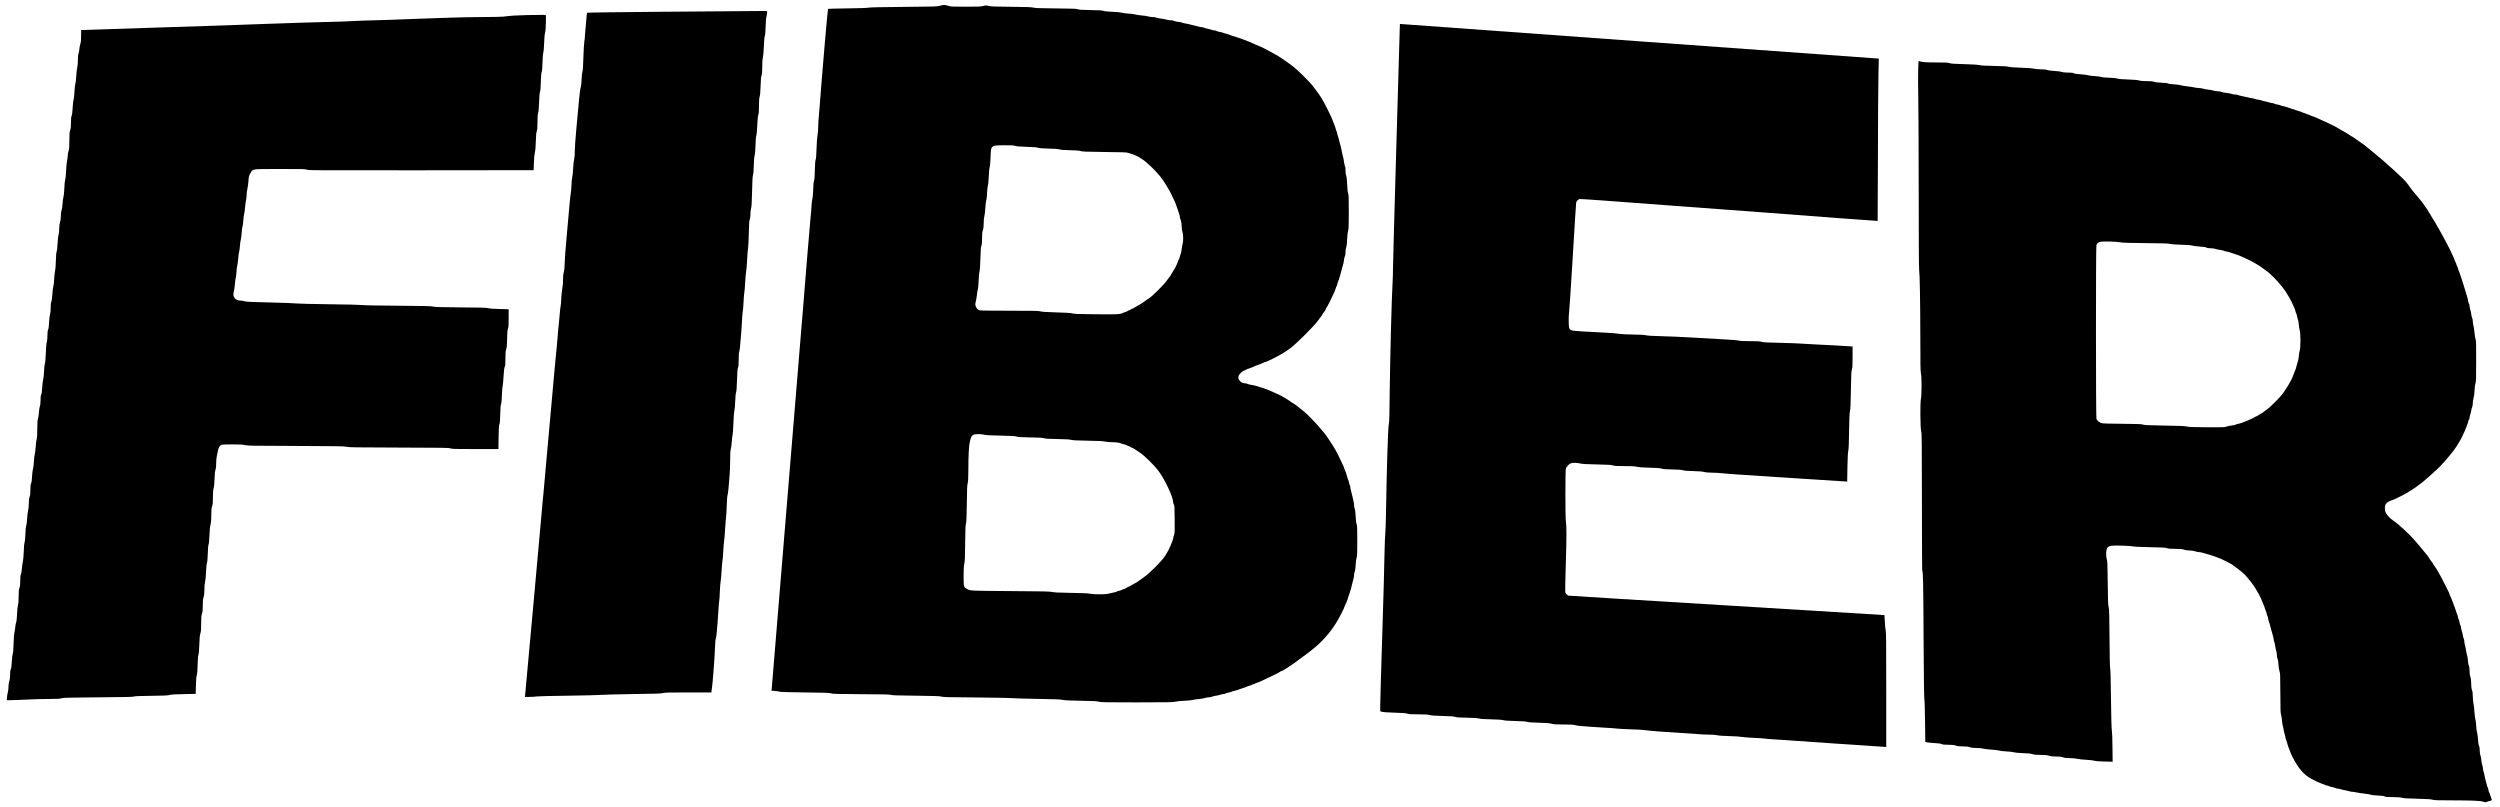
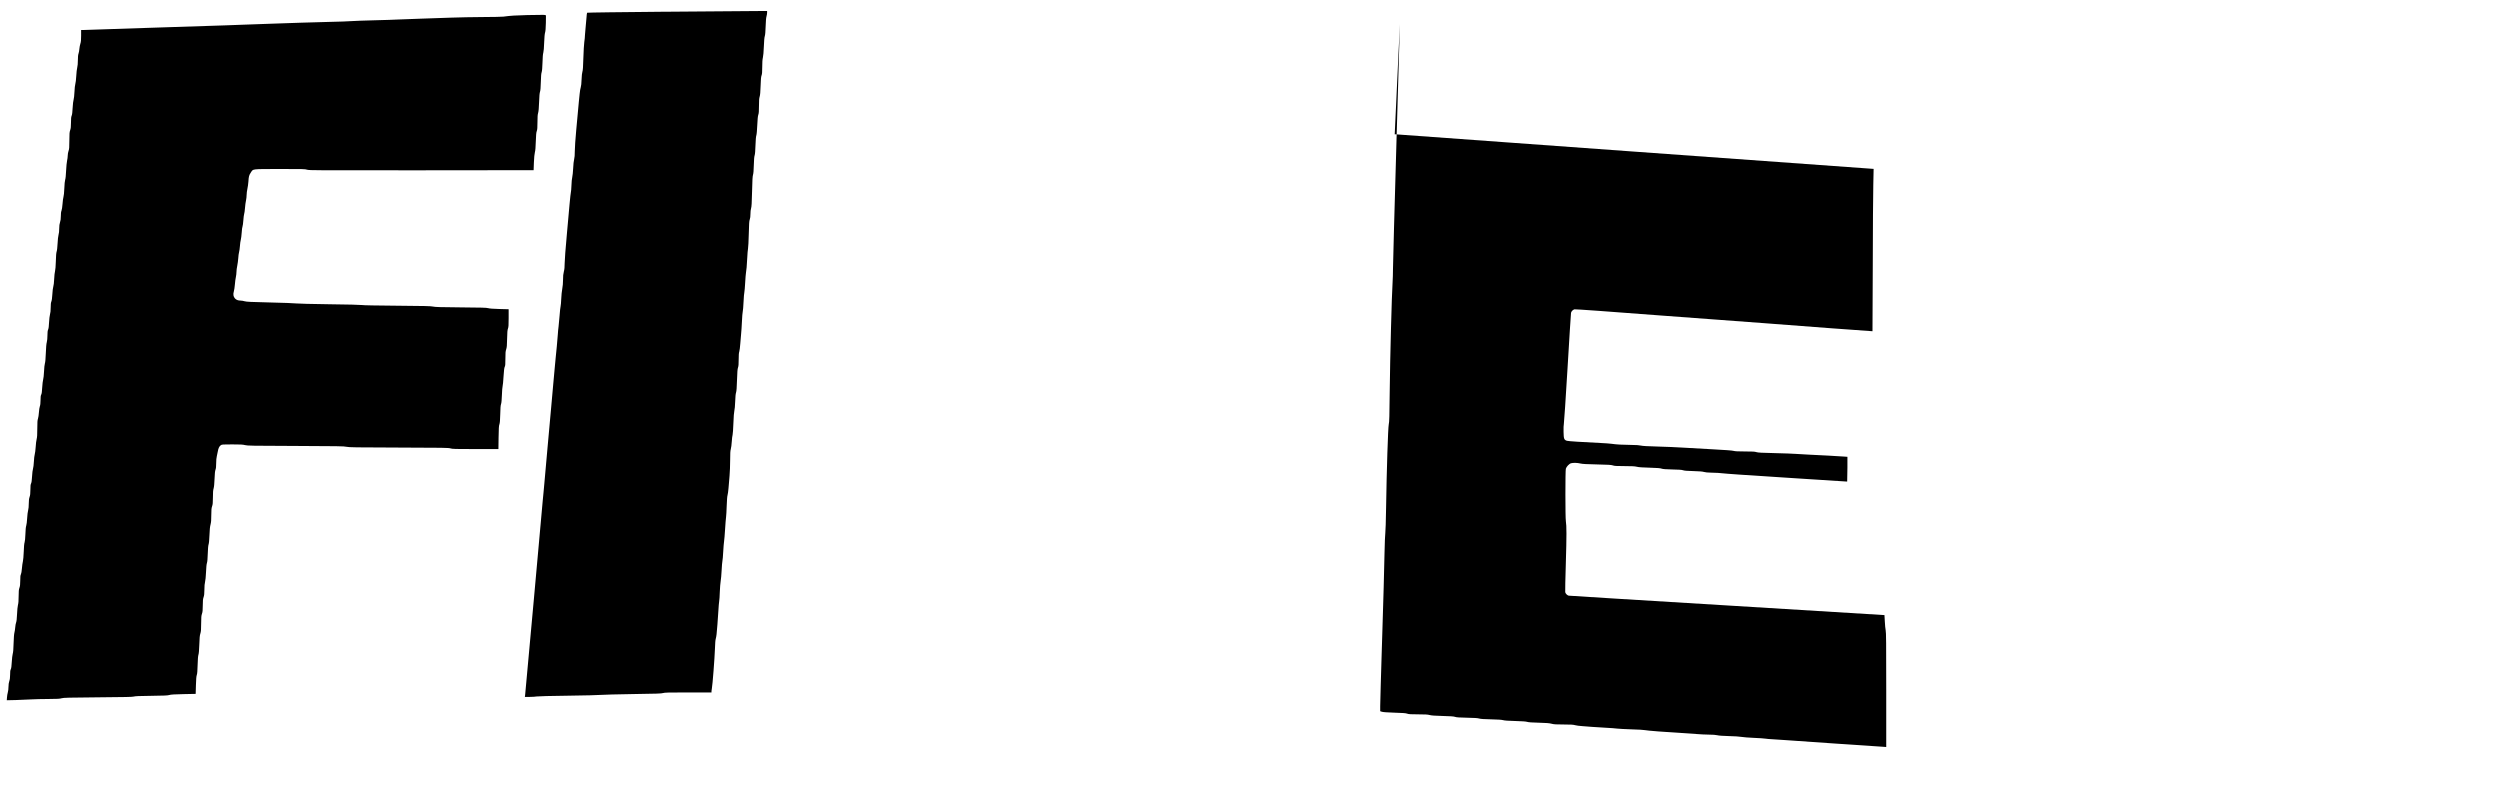
<svg xmlns="http://www.w3.org/2000/svg" version="1.0" width="6163pt" height="1990pt" viewBox="0 0 6163 1990" preserveAspectRatio="xMidYMid meet">
  <g transform="translate(0,1990) scale(0.1,-0.1)" fill="#000000" stroke="none">
-     <path d="M23165 19757 c-66 -19 -113 -20 -890 -27 -564 -5 -836 -11 -870 -19 -32 -8 -217 -14 -516 -18 -257 -3 -472 -8 -477 -12 -9 -5 -165 -1829 -202 -2356 -6 -71 -16 -200 -24 -285 -9 -85 -15 -209 -16 -275 0 -69 -7 -150 -16 -190 -10 -44 -18 -162 -24 -320 -5 -177 -12 -263 -23 -295 -11 -32 -16 -106 -20 -260 -3 -154 -9 -228 -20 -260 -10 -30 -17 -107 -21 -228 -4 -119 -12 -198 -21 -225 -8 -23 -17 -99 -20 -172 -3 -71 -10 -159 -16 -195 -9 -59 -177 -2093 -199 -2402 -5 -73 -14 -180 -20 -237 -6 -57 -14 -161 -19 -230 -9 -134 -716 -8728 -726 -8822 l-6 -56 83 -6 c46 -4 99 -12 118 -19 24 -8 215 -13 625 -18 502 -6 597 -9 640 -23 43 -14 142 -16 745 -20 552 -3 702 -6 730 -17 27 -11 165 -15 615 -20 482 -6 588 -10 630 -22 43 -14 170 -17 865 -22 448 -4 851 -11 895 -17 44 -5 325 -14 625 -18 434 -7 557 -12 605 -24 46 -11 151 -17 445 -22 317 -5 396 -9 445 -23 54 -15 143 -17 945 -17 781 1 892 3 945 17 36 10 126 19 225 23 99 4 182 12 208 21 24 8 85 17 135 20 51 4 118 15 149 25 32 11 80 19 108 19 28 0 65 7 81 16 17 8 61 19 97 24 37 4 85 15 107 24 22 8 55 15 73 16 18 0 43 7 56 15 12 8 45 18 72 22 27 3 58 12 69 19 11 7 38 15 60 19 22 4 54 13 70 20 17 8 77 28 135 46 58 18 114 38 125 45 11 7 36 15 55 19 19 4 44 14 55 21 11 8 26 14 35 14 8 0 32 9 53 20 20 11 42 20 48 20 7 0 33 10 58 21 25 12 71 33 101 47 85 38 223 104 240 114 8 4 26 13 40 19 14 6 32 15 40 20 8 5 26 15 40 21 14 7 36 20 49 30 13 10 30 18 37 18 7 0 29 10 48 22 20 13 65 41 101 63 37 22 88 56 113 75 26 20 61 44 77 54 17 11 53 38 80 61 28 22 70 54 95 70 43 29 168 122 220 165 14 11 68 56 121 100 112 91 312 312 394 434 76 112 115 171 130 201 8 17 33 62 55 100 45 79 110 213 110 227 0 5 8 26 19 46 39 77 64 143 95 254 8 25 17 51 20 57 8 12 39 125 65 236 11 44 24 98 30 120 6 22 11 58 11 80 1 22 8 58 17 80 10 25 19 89 23 170 4 79 13 148 23 175 14 39 17 96 17 415 0 320 -3 376 -17 415 -11 30 -19 95 -23 190 -5 96 -12 159 -23 185 -9 22 -16 63 -17 90 0 28 -5 68 -11 90 -6 22 -18 74 -26 115 -8 41 -23 103 -34 138 -10 34 -19 76 -19 93 0 16 -7 43 -15 58 -8 16 -17 48 -21 72 -4 24 -11 50 -17 57 -5 7 -16 36 -23 65 -18 74 -43 148 -60 179 -8 14 -14 31 -14 38 0 10 -17 51 -71 165 -32 69 -71 149 -84 175 -8 14 -17 32 -20 40 -3 8 -17 33 -30 55 -14 22 -30 51 -37 65 -16 32 -128 204 -191 294 -124 176 -460 539 -580 626 -27 19 -76 59 -110 89 -34 29 -78 62 -97 72 -19 11 -57 35 -85 54 -27 19 -68 47 -90 62 -22 16 -56 36 -75 46 -19 9 -53 28 -75 42 -22 13 -47 27 -55 30 -8 4 -34 15 -57 26 -24 10 -63 28 -88 39 -25 11 -64 29 -87 39 -80 36 -141 56 -350 120 -35 10 -86 21 -115 24 -29 3 -65 13 -82 21 -16 9 -43 16 -58 16 -51 0 -98 19 -131 53 -65 67 -59 132 20 208 31 29 67 53 89 59 21 6 41 15 44 20 3 5 25 14 48 20 23 6 60 19 82 29 92 43 136 61 147 61 6 0 29 8 52 19 110 50 137 61 148 61 33 0 376 176 468 240 47 33 108 75 135 93 116 79 564 522 670 663 24 33 62 82 84 111 23 28 41 56 41 61 0 5 18 32 40 60 22 27 40 56 40 64 0 7 8 25 17 38 22 31 35 56 97 178 43 86 64 131 112 237 7 17 18 49 24 72 6 23 14 45 19 47 5 3 12 22 16 42 3 20 12 50 20 68 26 61 75 224 101 341 9 38 20 78 25 88 6 9 14 54 19 99 5 44 16 91 25 104 10 16 15 49 15 101 1 47 7 94 17 118 11 27 18 91 23 200 5 106 13 175 23 205 14 39 17 103 17 465 0 363 -2 426 -17 465 -11 31 -18 99 -23 215 -5 119 -12 182 -23 210 -10 26 -16 71 -17 128 0 59 -5 98 -16 118 -8 16 -19 68 -25 116 -5 47 -14 93 -19 103 -5 10 -16 56 -24 102 -16 88 -41 193 -58 243 -6 17 -15 53 -20 80 -6 28 -16 65 -24 83 -8 18 -17 51 -20 75 -4 23 -13 51 -20 62 -6 11 -15 36 -19 55 -3 19 -12 49 -20 65 -7 17 -25 64 -40 105 -15 41 -36 93 -46 115 -35 77 -152 310 -175 350 -13 22 -29 51 -36 65 -31 62 -148 229 -262 373 -67 85 -368 381 -449 442 -37 28 -94 70 -126 95 -92 70 -262 183 -311 208 -14 7 -50 26 -80 43 -30 17 -80 44 -110 60 -30 16 -62 34 -70 38 -34 20 -211 101 -221 101 -5 0 -27 8 -47 19 -65 33 -126 59 -187 81 -33 12 -73 28 -90 35 -30 13 -86 32 -175 60 -112 35 -177 58 -205 70 -16 7 -48 16 -70 20 -22 4 -49 12 -60 19 -11 7 -44 16 -74 19 -29 4 -64 13 -77 22 -13 8 -38 15 -56 15 -18 1 -51 8 -73 16 -22 9 -64 20 -94 25 -29 5 -66 16 -82 24 -15 8 -44 15 -64 15 -20 0 -61 8 -93 19 -31 10 -76 21 -99 25 -24 3 -62 13 -86 21 -24 8 -77 19 -117 25 -41 6 -83 17 -95 24 -11 7 -52 15 -92 18 -42 3 -83 12 -97 22 -17 10 -47 16 -88 16 -35 1 -81 8 -103 17 -22 8 -76 19 -120 23 -44 4 -97 15 -119 24 -21 9 -66 16 -100 16 -33 0 -86 7 -116 16 -30 9 -102 20 -160 24 -58 5 -125 15 -150 23 -25 8 -101 18 -170 22 -69 4 -143 14 -165 22 -26 9 -106 17 -225 22 -125 5 -200 13 -230 24 -35 12 -102 16 -315 19 -215 4 -279 8 -315 20 -38 14 -118 17 -540 21 -401 4 -506 7 -555 20 -49 12 -154 16 -550 20 -408 4 -501 7 -553 21 -59 15 -68 15 -135 -1 -62 -16 -123 -18 -437 -18 -351 1 -367 1 -427 23 -74 26 -114 26 -208 -1z m1865 -3454 c40 -12 116 -18 285 -23 171 -5 242 -11 275 -22 34 -12 98 -17 260 -21 160 -3 227 -8 260 -19 33 -12 103 -17 265 -21 167 -4 231 -9 265 -21 39 -14 122 -17 585 -23 434 -4 548 -8 580 -20 22 -8 58 -19 80 -24 22 -5 58 -17 80 -28 22 -10 51 -24 65 -30 14 -6 34 -16 45 -23 11 -7 40 -25 65 -41 122 -76 332 -276 466 -442 43 -54 134 -188 134 -197 0 -4 20 -36 43 -71 41 -61 105 -183 150 -287 11 -25 27 -61 37 -80 9 -19 20 -48 24 -65 4 -16 13 -43 21 -60 21 -46 75 -223 75 -248 1 -12 9 -47 20 -77 13 -36 20 -83 20 -135 0 -46 7 -99 16 -125 25 -71 30 -233 9 -305 -9 -33 -21 -96 -25 -140 -4 -45 -14 -94 -22 -110 -9 -17 -19 -48 -22 -70 -4 -22 -16 -55 -27 -73 -10 -18 -19 -38 -19 -45 0 -6 -11 -34 -24 -62 -13 -27 -29 -61 -35 -75 -12 -29 -21 -43 -73 -123 -21 -32 -38 -61 -38 -66 0 -5 -21 -36 -47 -69 -27 -34 -70 -91 -98 -128 -59 -78 -346 -359 -390 -381 -16 -9 -47 -29 -68 -46 -53 -42 -164 -115 -201 -133 -42 -21 -86 -46 -116 -67 -13 -9 -31 -17 -38 -17 -8 0 -25 -9 -39 -20 -14 -11 -34 -20 -43 -20 -10 0 -23 -7 -30 -15 -7 -8 -31 -20 -54 -25 -22 -6 -52 -17 -66 -25 -62 -34 -153 -38 -680 -32 -425 4 -524 8 -565 21 -38 11 -134 18 -390 25 -253 7 -354 14 -395 25 -47 14 -153 16 -760 16 -450 0 -718 4 -742 10 -45 13 -84 57 -99 113 -10 35 -9 52 5 102 10 33 22 103 27 155 5 52 15 115 23 140 8 27 17 116 21 220 4 103 13 200 22 235 11 42 18 138 22 320 6 204 11 270 24 305 13 34 17 81 17 190 1 117 4 156 20 200 15 42 19 83 20 170 0 76 6 134 16 170 10 31 20 118 24 200 4 83 14 164 23 190 9 27 17 101 20 185 3 82 12 159 20 185 10 28 18 112 22 225 5 113 13 196 22 225 10 30 17 113 22 245 7 201 11 224 49 258 34 31 70 35 292 36 173 1 226 -2 270 -16z m-770 -7119 c50 -13 146 -18 410 -23 279 -6 354 -10 390 -23 36 -13 101 -17 335 -21 226 -3 301 -7 340 -20 38 -12 116 -16 335 -20 212 -4 298 -9 335 -20 38 -11 134 -16 415 -21 275 -5 379 -10 420 -21 30 -8 98 -15 150 -15 113 0 227 -15 255 -34 11 -7 40 -16 65 -20 25 -3 59 -15 75 -26 17 -11 37 -20 46 -20 9 0 28 -9 42 -20 14 -11 31 -20 38 -20 7 0 29 -11 48 -24 20 -13 77 -50 126 -82 131 -85 396 -348 488 -484 9 -14 30 -45 48 -69 17 -24 35 -54 40 -65 6 -12 21 -39 34 -61 55 -92 161 -318 181 -385 7 -25 20 -63 28 -85 8 -22 15 -57 16 -78 0 -21 8 -50 18 -64 15 -24 17 -63 20 -363 3 -292 1 -343 -13 -381 -9 -24 -21 -66 -25 -94 -9 -46 -21 -81 -70 -190 -28 -64 -39 -87 -68 -137 -15 -25 -35 -61 -46 -80 -67 -120 -401 -458 -546 -553 -25 -16 -65 -46 -90 -66 -25 -20 -57 -42 -72 -50 -15 -8 -72 -40 -127 -71 -55 -32 -105 -58 -111 -58 -7 0 -23 -9 -37 -20 -14 -11 -33 -20 -42 -20 -9 0 -32 -9 -52 -19 -20 -11 -54 -23 -75 -27 -22 -4 -48 -13 -59 -20 -11 -7 -51 -18 -90 -24 -38 -7 -89 -18 -113 -26 -59 -19 -359 -19 -450 0 -48 11 -179 16 -468 21 -313 5 -415 10 -465 22 -55 13 -202 17 -1029 22 -1014 7 -992 6 -1074 54 -80 46 -81 48 -81 315 1 187 4 252 17 307 14 58 18 143 21 505 4 350 8 445 20 485 12 40 16 138 21 490 4 351 8 451 20 495 12 42 16 113 17 295 1 425 14 656 43 764 26 100 50 136 100 150 50 15 176 12 246 -5z" />
    <path d="M16393 19611 c-1052 -9 -1916 -20 -1920 -25 -4 -4 -11 -60 -15 -124 -4 -64 -14 -173 -22 -242 -8 -69 -15 -154 -16 -190 0 -36 -7 -110 -16 -165 -8 -57 -18 -226 -23 -395 -6 -222 -12 -306 -24 -340 -9 -29 -17 -98 -20 -190 -3 -93 -10 -161 -20 -190 -9 -25 -21 -97 -27 -160 -6 -63 -15 -151 -20 -195 -5 -44 -13 -136 -19 -205 -6 -69 -26 -294 -46 -500 -20 -213 -35 -435 -35 -515 0 -96 -5 -159 -16 -200 -10 -34 -20 -129 -24 -220 -4 -88 -15 -191 -24 -230 -8 -38 -16 -108 -16 -155 -1 -47 -5 -114 -9 -150 -5 -36 -14 -103 -20 -150 -6 -47 -15 -137 -20 -200 -5 -63 -34 -389 -65 -725 -33 -356 -56 -662 -56 -736 0 -93 -5 -146 -20 -204 -15 -58 -20 -111 -20 -202 0 -82 -7 -157 -19 -221 -11 -54 -22 -164 -25 -247 -3 -82 -11 -166 -16 -185 -6 -19 -17 -123 -25 -230 -8 -107 -20 -228 -25 -269 -6 -40 -15 -130 -19 -200 -11 -148 -37 -438 -52 -566 -5 -49 -16 -164 -24 -255 -8 -91 -26 -289 -40 -440 -14 -151 -34 -378 -45 -505 -10 -126 -51 -574 -90 -995 -39 -421 -75 -826 -80 -900 -5 -74 -14 -173 -20 -220 -5 -47 -14 -134 -19 -195 -12 -165 -430 -4763 -436 -4813 l-6 -42 123 0 c68 1 143 5 168 11 26 6 357 14 775 19 402 5 768 14 815 20 47 5 399 14 783 20 579 8 706 12 743 25 38 13 131 15 619 15 l575 0 0 33 c0 17 5 50 10 72 15 64 68 751 75 973 4 132 11 218 20 245 7 23 16 74 20 112 3 39 12 147 21 240 8 94 19 249 24 345 5 96 14 198 19 225 6 28 13 133 16 235 4 102 13 220 21 263 8 42 19 164 24 270 5 105 14 208 19 227 5 19 15 123 20 230 6 107 15 222 21 255 6 33 17 168 25 300 8 132 19 266 24 297 5 31 12 157 16 280 5 138 12 238 21 263 7 22 18 101 24 175 5 74 17 209 25 300 8 91 15 264 15 385 0 173 4 232 16 275 9 30 20 114 24 185 5 72 13 146 20 165 6 20 15 145 20 288 6 166 14 270 23 305 9 31 17 124 21 229 4 120 11 192 22 224 11 34 17 114 23 307 6 200 12 273 25 307 12 34 16 82 16 197 0 109 4 165 15 196 8 25 19 114 25 198 6 85 15 192 20 239 6 47 14 182 20 300 5 118 14 231 20 250 6 19 15 127 20 240 5 113 14 220 20 239 5 19 14 125 20 235 6 111 15 221 20 246 12 60 20 161 31 365 4 94 13 195 19 225 6 30 15 195 19 365 6 252 10 318 24 355 11 30 17 76 17 136 0 54 6 110 16 140 12 38 17 129 24 414 6 276 12 376 23 410 10 31 17 108 20 240 3 134 10 209 20 240 10 31 17 110 21 248 4 133 12 218 21 245 9 26 17 120 23 252 7 150 14 223 25 255 13 35 17 84 17 220 0 133 4 188 17 230 12 39 18 114 23 265 5 159 10 221 23 255 13 35 17 81 17 210 0 115 5 185 16 230 10 40 19 144 24 275 5 141 13 225 23 255 10 31 17 108 21 241 4 128 11 214 21 245 8 27 15 68 15 92 l0 42 -302 -2 c-167 0 -1163 -8 -2215 -17z" />
    <path d="M13015 19529 c-312 -8 -425 -15 -605 -39 -36 -5 -261 -9 -500 -10 -239 -1 -597 -8 -795 -15 -198 -8 -529 -20 -735 -25 -206 -6 -451 -15 -545 -20 -93 -6 -367 -14 -608 -20 -241 -6 -491 -15 -555 -20 -64 -6 -319 -15 -567 -20 -247 -5 -551 -14 -675 -19 -124 -6 -454 -17 -735 -25 -280 -8 -600 -20 -710 -25 -110 -6 -306 -13 -435 -16 -129 -3 -964 -30 -1854 -60 -891 -30 -1637 -55 -1658 -55 l-38 0 0 -140 c0 -111 -4 -153 -19 -198 -10 -31 -21 -88 -24 -127 -2 -38 -12 -90 -21 -115 -11 -32 -16 -81 -16 -165 0 -77 -6 -141 -16 -180 -9 -33 -20 -127 -24 -210 -5 -85 -14 -170 -23 -195 -9 -27 -17 -106 -21 -193 -4 -87 -13 -166 -21 -192 -9 -24 -19 -111 -24 -201 -5 -109 -13 -171 -25 -198 -12 -29 -16 -71 -16 -170 -1 -103 -5 -143 -20 -186 -17 -47 -19 -84 -20 -255 -1 -171 -3 -208 -20 -255 -11 -30 -20 -82 -20 -115 0 -33 -7 -89 -16 -125 -9 -36 -19 -145 -24 -245 -5 -113 -13 -197 -23 -225 -9 -29 -17 -106 -21 -213 -4 -103 -12 -184 -21 -210 -8 -23 -18 -101 -23 -172 -6 -78 -16 -145 -26 -169 -11 -26 -16 -69 -16 -135 -1 -69 -6 -112 -20 -151 -14 -40 -19 -83 -20 -155 0 -62 -6 -121 -17 -155 -9 -33 -19 -117 -23 -210 -5 -94 -13 -173 -23 -200 -10 -31 -17 -104 -20 -240 -4 -126 -11 -213 -20 -245 -8 -27 -18 -114 -21 -193 -4 -86 -12 -160 -22 -188 -9 -25 -19 -107 -23 -187 -5 -94 -14 -155 -25 -181 -11 -28 -16 -69 -16 -150 0 -73 -6 -130 -17 -166 -9 -32 -19 -114 -23 -195 -4 -97 -11 -152 -23 -179 -12 -28 -17 -67 -17 -145 0 -65 -6 -129 -16 -166 -11 -39 -19 -132 -24 -270 -5 -140 -13 -225 -23 -255 -9 -27 -17 -106 -21 -197 -4 -89 -13 -171 -22 -200 -8 -26 -18 -113 -23 -193 -5 -103 -12 -154 -24 -177 -13 -24 -17 -59 -17 -140 -1 -74 -6 -120 -17 -148 -9 -22 -19 -89 -23 -150 -4 -60 -14 -130 -23 -155 -13 -36 -17 -86 -17 -245 0 -150 -4 -215 -16 -260 -9 -33 -20 -121 -24 -195 -5 -74 -15 -155 -23 -180 -8 -25 -18 -105 -21 -178 -4 -76 -13 -153 -22 -178 -9 -26 -19 -108 -23 -187 -5 -100 -13 -151 -24 -174 -13 -25 -17 -60 -17 -155 -1 -95 -5 -135 -20 -178 -14 -41 -19 -83 -20 -165 0 -71 -6 -129 -16 -165 -9 -30 -20 -118 -24 -195 -4 -78 -14 -160 -23 -185 -10 -29 -17 -102 -20 -205 -3 -101 -11 -176 -20 -205 -10 -29 -17 -110 -21 -230 -4 -107 -13 -208 -21 -240 -8 -30 -19 -107 -24 -171 -5 -70 -15 -128 -25 -147 -12 -23 -16 -61 -16 -154 -1 -95 -5 -135 -20 -178 -16 -45 -19 -83 -20 -210 0 -110 -5 -172 -17 -215 -9 -36 -18 -125 -22 -225 -5 -115 -12 -177 -23 -205 -9 -22 -19 -76 -22 -121 -4 -45 -12 -103 -20 -130 -9 -31 -16 -128 -20 -259 -4 -148 -10 -226 -22 -264 -8 -30 -19 -118 -23 -200 -6 -105 -12 -155 -24 -178 -13 -24 -17 -59 -17 -135 -1 -76 -6 -118 -20 -158 -13 -37 -19 -83 -20 -140 0 -48 -7 -109 -17 -140 -9 -30 -18 -86 -20 -123 l-5 -69 224 5 c122 3 293 10 378 16 85 5 277 10 425 10 219 1 280 4 325 18 48 14 158 17 900 23 670 5 852 9 880 19 26 10 133 15 430 18 321 4 404 7 445 20 38 12 120 17 350 22 l300 6 6 210 c4 150 10 223 21 255 12 32 17 102 21 250 4 142 10 219 20 250 10 31 17 112 22 254 5 164 10 222 26 270 15 51 19 92 19 246 1 157 4 193 20 240 16 45 19 84 20 205 1 121 4 160 20 205 15 43 19 83 20 185 0 87 6 150 16 190 10 37 19 128 24 240 5 118 12 195 22 225 11 31 17 102 21 230 4 123 10 200 20 230 10 29 17 111 22 230 5 132 12 206 26 259 15 58 19 110 19 235 1 133 4 171 20 216 16 46 19 83 20 220 0 123 4 179 17 220 11 37 18 114 23 235 5 129 11 193 23 225 12 32 17 78 17 160 0 70 6 138 16 175 8 33 20 87 25 120 12 73 35 122 72 149 27 20 42 21 280 21 207 0 264 -3 317 -17 59 -16 169 -18 1250 -21 1048 -4 1193 -6 1255 -21 62 -14 209 -16 1290 -19 1105 -3 1225 -5 1270 -20 44 -15 115 -17 617 -17 l566 0 4 283 c3 225 7 291 20 327 12 34 17 97 21 250 3 148 8 218 20 250 10 30 17 104 21 225 3 99 11 196 17 215 6 19 17 127 23 240 10 154 17 213 29 237 14 26 17 63 17 203 0 142 3 180 19 228 16 47 20 94 23 262 3 161 8 215 21 250 14 37 17 83 17 261 l0 216 -227 6 c-156 4 -244 11 -278 21 -41 12 -164 15 -675 19 -507 4 -636 8 -685 20 -50 12 -203 16 -880 21 -519 4 -840 10 -875 17 -33 6 -347 14 -800 19 -444 6 -773 14 -815 20 -38 6 -329 17 -645 24 -471 11 -585 16 -630 30 -30 9 -73 16 -95 16 -64 0 -111 18 -143 54 -40 46 -48 99 -27 173 10 32 21 110 26 173 5 63 15 144 24 180 8 36 15 93 15 128 0 34 8 102 19 150 10 48 21 132 25 187 3 56 12 123 20 150 8 28 17 95 21 150 3 55 13 123 21 152 8 29 18 110 23 181 4 70 13 138 20 150 6 12 15 79 20 149 5 70 14 141 20 157 6 15 16 83 21 150 5 66 16 150 25 186 8 36 15 97 15 135 0 39 9 106 19 150 10 44 21 125 25 180 7 123 17 160 59 221 63 94 1 86 709 88 572 1 628 0 678 -17 52 -17 193 -17 2820 -15 l2765 3 7 190 c5 123 14 211 24 250 12 42 19 125 23 270 5 160 11 221 24 255 13 36 17 81 17 220 0 133 4 188 17 230 11 39 18 117 23 265 5 148 12 223 23 255 11 32 16 101 20 240 3 136 9 209 20 240 10 31 17 106 21 240 3 126 10 212 20 243 9 30 17 122 21 250 5 134 13 217 23 247 10 31 16 105 19 238 5 182 4 192 -13 192 -11 0 -35 2 -54 4 -19 2 -188 -1 -375 -5z" />
-     <path d="M34510 19307 c0 -4 -38 -1320 -85 -2927 -47 -1607 -85 -3005 -85 -3108 0 -103 -5 -254 -10 -337 -20 -285 -62 -1883 -70 -2655 -7 -652 -10 -785 -24 -840 -18 -76 -52 -1130 -66 -2060 -5 -319 -13 -580 -19 -615 -6 -33 -15 -262 -20 -510 -8 -426 -29 -1175 -51 -1860 -6 -170 -15 -463 -20 -650 -5 -187 -15 -518 -22 -735 -7 -217 -13 -451 -13 -519 l0 -124 45 -14 c30 -9 132 -16 310 -22 207 -6 275 -11 310 -24 37 -14 86 -17 270 -17 176 0 238 -4 285 -17 44 -12 128 -18 320 -23 199 -5 271 -10 305 -22 35 -13 101 -17 295 -21 185 -3 263 -9 300 -20 36 -11 116 -16 295 -20 173 -4 260 -10 295 -20 35 -10 125 -17 297 -21 174 -5 261 -11 295 -21 34 -11 119 -17 288 -21 190 -5 255 -10 313 -25 61 -16 108 -19 300 -19 181 0 238 -4 282 -17 30 -9 109 -19 175 -23 66 -4 176 -13 245 -19 69 -6 220 -16 335 -21 116 -6 242 -15 280 -21 39 -5 201 -14 360 -19 162 -4 305 -13 325 -19 34 -11 548 -51 905 -71 94 -5 251 -16 350 -24 99 -9 245 -15 325 -16 92 0 167 -6 205 -15 39 -10 140 -17 290 -21 134 -3 262 -11 307 -20 43 -8 182 -19 310 -24 128 -5 253 -14 278 -19 25 -5 110 -12 190 -16 80 -3 217 -13 305 -20 88 -8 639 -46 1225 -85 586 -39 1109 -74 1163 -78 l97 -7 0 1407 c0 1169 -2 1417 -14 1470 -8 35 -17 133 -21 218 -3 85 -7 156 -9 157 -1 2 -1748 109 -3882 238 -2133 129 -3890 238 -3904 241 -37 10 -77 51 -84 87 -3 17 3 337 15 711 20 670 20 927 1 1036 -15 77 -15 1243 -1 1294 14 51 82 123 128 136 53 15 157 12 231 -6 49 -12 152 -18 410 -23 283 -6 353 -11 390 -24 37 -14 87 -17 285 -17 185 0 255 -4 305 -16 45 -12 140 -19 315 -23 189 -6 261 -11 295 -23 34 -12 98 -17 265 -21 163 -3 232 -8 265 -19 32 -12 103 -17 255 -21 150 -4 224 -10 260 -21 32 -10 92 -16 165 -17 117 -1 230 -8 425 -28 61 -6 184 -15 275 -20 91 -6 716 -46 1390 -91 674 -44 1236 -80 1251 -80 l26 0 6 348 c5 239 11 366 21 407 10 43 16 179 20 491 5 334 10 444 22 490 12 46 17 162 23 519 6 391 10 467 24 505 14 38 17 88 17 307 l0 261 -82 6 c-144 11 -625 37 -858 47 -124 5 -272 14 -330 19 -58 5 -289 14 -515 19 -331 7 -420 12 -460 25 -40 13 -96 16 -281 16 -172 0 -243 4 -279 14 -32 10 -207 23 -529 40 -264 14 -591 33 -726 41 -135 9 -409 21 -610 26 -261 7 -381 14 -421 24 -39 10 -113 15 -235 16 -197 1 -381 11 -489 28 -38 6 -162 15 -275 20 -475 23 -787 43 -824 54 -71 22 -81 46 -84 221 -2 92 1 169 7 192 6 21 47 640 91 1374 44 735 82 1350 86 1367 7 37 48 78 85 87 23 5 858 -55 2219 -159 179 -13 780 -58 1335 -99 556 -41 1071 -80 1145 -85 888 -70 2644 -200 2648 -197 2 3 5 728 7 1613 2 884 7 1784 13 1998 5 215 9 390 8 391 -1 1 -2638 191 -5861 423 -3223 232 -5879 424 -5902 428 -24 3 -43 3 -43 0z" />
-     <path d="M47287 18178 c-4 -123 -3 -423 2 -668 5 -245 10 -1289 11 -2320 0 -1179 4 -1899 11 -1940 16 -107 28 -804 29 -1675 1 -680 3 -830 15 -880 21 -87 21 -518 0 -620 -22 -105 -17 -732 7 -816 14 -50 16 -241 17 -1734 1 -923 4 -1682 7 -1686 22 -36 27 -278 34 -1639 6 -1013 12 -1494 19 -1535 7 -36 14 -260 17 -556 l6 -497 37 -11 c20 -6 104 -15 186 -19 107 -6 159 -14 182 -25 25 -13 61 -17 160 -17 100 -1 140 -5 183 -20 42 -15 83 -20 175 -20 92 0 133 -5 175 -20 41 -14 83 -19 165 -20 67 0 133 -6 170 -16 33 -9 123 -20 200 -24 77 -4 160 -14 185 -23 26 -8 103 -17 182 -21 78 -3 155 -12 180 -21 28 -9 108 -17 223 -21 135 -5 194 -11 237 -25 45 -15 88 -19 205 -19 120 -1 158 -4 203 -20 42 -15 83 -20 175 -20 92 0 133 -5 175 -20 42 -15 83 -19 170 -20 72 0 137 -6 175 -16 33 -9 131 -20 220 -24 96 -5 178 -14 205 -23 32 -11 104 -16 248 -20 l203 -5 -4 352 c-2 220 -8 378 -16 424 -8 51 -15 295 -21 775 -5 456 -12 720 -20 752 -7 33 -13 282 -16 745 -4 600 -7 705 -22 765 -14 59 -17 156 -22 595 -5 465 -8 532 -24 585 -13 45 -17 83 -14 151 5 130 33 166 138 181 74 11 475 -2 523 -16 23 -8 178 -15 415 -20 313 -6 385 -10 422 -24 35 -13 81 -17 205 -17 132 -1 170 -4 215 -20 36 -13 83 -20 135 -20 52 0 99 -7 135 -20 30 -11 73 -19 96 -20 22 0 63 -7 90 -16 27 -8 81 -24 119 -34 103 -27 243 -76 320 -110 22 -10 51 -23 65 -29 14 -6 32 -15 40 -20 8 -5 26 -14 40 -20 14 -6 32 -15 40 -20 8 -5 26 -14 40 -20 30 -14 68 -39 173 -118 143 -106 195 -152 256 -225 33 -40 73 -88 88 -106 49 -59 121 -165 153 -227 18 -32 40 -70 51 -83 10 -14 19 -33 19 -42 0 -10 7 -23 14 -30 8 -6 20 -28 26 -48 7 -20 20 -55 30 -77 45 -100 58 -132 65 -165 4 -19 14 -44 21 -55 7 -11 16 -40 20 -65 4 -25 13 -54 21 -66 7 -11 16 -43 19 -70 4 -27 11 -58 17 -69 10 -19 28 -82 62 -215 9 -36 25 -93 36 -128 10 -34 19 -75 19 -91 0 -16 7 -46 16 -67 9 -21 20 -70 24 -109 4 -38 15 -88 24 -110 8 -22 15 -68 16 -103 0 -39 6 -75 17 -95 11 -22 19 -70 23 -147 5 -73 14 -131 25 -160 17 -41 18 -89 20 -535 1 -424 4 -496 18 -537 9 -25 19 -88 23 -140 3 -51 13 -113 21 -138 8 -24 18 -72 23 -105 4 -33 15 -78 24 -100 8 -22 15 -53 16 -68 0 -16 5 -38 12 -50 6 -12 17 -44 24 -72 19 -73 44 -146 60 -177 8 -14 14 -31 14 -38 0 -6 12 -37 26 -68 130 -282 272 -473 428 -576 89 -59 292 -157 363 -176 23 -6 44 -14 47 -19 3 -5 25 -11 48 -15 24 -4 52 -13 63 -20 11 -7 42 -16 69 -19 27 -4 60 -14 72 -22 13 -8 40 -15 61 -15 21 -1 56 -8 78 -16 22 -9 67 -20 101 -24 33 -5 80 -16 105 -24 24 -9 62 -16 84 -16 22 0 69 -7 105 -16 36 -8 122 -21 191 -28 69 -7 136 -19 150 -27 15 -8 78 -15 169 -19 108 -5 153 -11 177 -23 26 -14 62 -17 200 -17 123 0 184 -5 228 -17 46 -12 135 -18 380 -23 245 -6 333 -12 375 -24 46 -13 124 -16 500 -16 493 -1 680 -10 754 -35 46 -16 52 -16 83 -1 18 9 52 19 74 22 22 4 43 13 46 20 2 7 -4 33 -15 57 -11 25 -23 60 -27 78 -4 19 -14 43 -21 54 -7 11 -16 40 -20 65 -4 25 -11 51 -17 58 -5 7 -18 45 -27 85 -10 39 -25 97 -34 127 -9 30 -16 66 -16 80 0 14 -9 50 -20 80 -11 30 -20 73 -20 95 0 22 -9 65 -20 95 -11 30 -20 80 -20 110 0 30 -9 80 -20 110 -13 36 -19 82 -20 133 0 52 -5 88 -16 110 -11 21 -20 74 -25 154 -4 67 -15 142 -23 167 -8 25 -18 100 -22 168 -3 68 -13 143 -21 168 -8 25 -19 108 -23 185 -5 77 -15 169 -24 205 -9 36 -16 111 -16 170 -1 77 -6 120 -20 160 -14 40 -20 83 -20 160 0 77 -6 120 -20 160 -14 39 -19 82 -20 148 0 66 -5 102 -16 125 -10 19 -20 72 -24 132 -4 56 -13 111 -19 123 -6 12 -18 63 -25 114 -8 51 -21 118 -30 148 -9 30 -16 72 -16 93 0 21 -7 51 -15 68 -9 16 -20 58 -24 92 -5 34 -16 80 -25 102 -8 22 -15 55 -16 73 0 18 -7 43 -15 56 -8 12 -18 45 -22 72 -3 27 -12 58 -19 69 -7 11 -16 40 -20 65 -4 25 -11 50 -16 56 -5 7 -17 40 -27 75 -10 35 -29 89 -41 119 -12 30 -30 78 -40 105 -44 120 -52 139 -65 159 -8 11 -15 27 -15 35 0 13 -32 88 -51 121 -5 8 -14 26 -20 40 -25 54 -113 227 -135 265 -13 22 -31 54 -40 70 -8 17 -26 48 -39 70 -14 22 -30 51 -37 65 -7 14 -30 47 -50 73 -21 27 -38 53 -38 59 0 5 -20 34 -45 65 -25 30 -45 59 -45 65 0 13 -120 166 -210 268 -36 41 -95 111 -132 155 -131 158 -421 428 -557 517 -87 58 -169 152 -188 217 -18 63 -13 150 12 187 20 31 88 74 145 91 42 12 95 35 130 55 8 4 26 13 40 19 14 6 32 15 40 20 8 5 26 14 40 20 14 6 32 15 40 20 8 5 29 16 45 25 17 8 60 34 96 57 36 23 88 56 114 72 26 17 71 48 99 71 28 22 59 45 69 51 34 18 380 325 470 416 142 144 362 411 422 512 11 19 37 62 58 97 53 88 54 90 66 118 6 14 15 32 19 40 27 47 102 225 102 242 0 7 6 22 14 33 7 11 17 39 20 62 4 22 14 49 21 60 8 10 15 32 15 48 1 17 8 48 16 70 9 22 20 68 25 102 4 34 15 76 24 92 9 18 15 56 15 96 0 37 8 90 19 123 12 38 20 100 24 187 4 84 12 148 23 180 15 45 17 104 17 545 1 447 -1 500 -16 544 -10 27 -22 99 -26 160 -5 61 -16 136 -25 166 -9 30 -16 79 -16 108 0 29 -7 67 -16 84 -9 16 -18 56 -21 87 -3 31 -14 82 -24 113 -11 32 -19 73 -19 93 0 20 -7 46 -15 58 -8 13 -19 50 -24 83 -5 32 -17 82 -26 109 -18 55 -39 124 -80 260 -15 50 -33 106 -40 125 -16 43 -43 123 -56 170 -5 19 -16 46 -23 60 -8 14 -17 39 -20 57 -4 17 -16 48 -27 69 -10 21 -19 46 -19 56 0 9 -4 19 -9 23 -5 3 -15 22 -21 43 -6 20 -20 55 -30 77 -10 22 -28 63 -41 90 -12 28 -26 57 -31 65 -4 8 -13 26 -19 40 -6 14 -15 32 -20 40 -5 8 -14 26 -20 40 -6 14 -15 32 -20 40 -5 8 -27 51 -50 95 -23 44 -52 98 -65 120 -12 22 -37 66 -54 98 -16 32 -38 70 -48 85 -31 48 -42 66 -58 102 -15 32 -46 83 -111 181 -12 19 -23 38 -23 42 0 4 -18 33 -40 64 -22 32 -40 62 -40 67 0 5 -15 27 -33 50 -19 23 -40 52 -47 66 -20 38 -115 159 -214 273 -48 56 -96 113 -104 127 -9 14 -32 45 -52 70 -20 25 -48 63 -63 86 -60 89 -563 547 -872 793 -55 44 -120 97 -145 119 -25 21 -63 49 -85 62 -22 13 -58 38 -80 56 -52 42 -174 124 -184 124 -5 0 -21 10 -36 23 -15 12 -52 36 -81 52 -29 17 -102 58 -161 93 -139 81 -134 78 -163 91 -14 6 -32 15 -40 20 -8 5 -26 14 -40 20 -14 6 -32 15 -40 19 -15 9 -78 37 -155 71 -22 9 -60 27 -85 38 -111 51 -137 62 -165 69 -16 4 -46 15 -65 26 -19 10 -42 18 -50 18 -9 0 -24 6 -35 14 -11 7 -36 17 -55 21 -19 4 -44 13 -55 20 -11 7 -36 16 -55 20 -19 4 -48 13 -65 21 -16 7 -77 27 -135 44 -58 18 -121 38 -140 45 -19 8 -53 17 -75 20 -22 4 -49 12 -60 19 -11 7 -44 16 -74 19 -29 4 -64 13 -77 22 -13 8 -38 15 -56 15 -18 1 -51 8 -73 16 -22 9 -66 20 -98 25 -32 5 -71 16 -87 24 -16 8 -46 15 -67 15 -21 1 -63 9 -93 20 -30 11 -66 20 -80 20 -14 0 -50 7 -80 16 -30 9 -93 22 -139 30 -46 8 -96 21 -112 29 -15 8 -52 15 -81 15 -29 1 -71 8 -93 17 -22 8 -78 19 -125 23 -47 4 -100 14 -117 24 -19 10 -57 16 -95 16 -35 1 -81 8 -103 17 -22 8 -78 19 -125 23 -47 4 -105 15 -130 24 -25 8 -72 16 -105 16 -33 0 -87 7 -120 16 -33 8 -117 21 -186 28 -69 8 -136 19 -149 26 -13 7 -80 16 -149 20 -78 4 -135 12 -151 21 -17 9 -72 16 -165 20 -93 4 -155 11 -185 22 -33 12 -80 17 -180 17 -96 0 -151 5 -190 17 -39 11 -117 18 -270 23 -152 5 -228 12 -260 22 -30 11 -98 18 -200 21 -98 3 -172 10 -200 20 -25 8 -100 18 -168 21 -68 4 -143 13 -167 22 -25 8 -104 18 -177 23 -91 5 -143 13 -165 24 -24 13 -60 17 -145 17 -80 1 -125 6 -153 17 -25 10 -89 18 -175 23 -85 4 -152 13 -180 23 -31 12 -78 17 -155 17 -65 0 -137 7 -175 16 -44 11 -148 19 -316 24 -169 6 -271 13 -310 24 -44 11 -136 16 -356 20 -213 4 -314 10 -360 20 -44 11 -160 18 -378 24 -250 7 -324 12 -360 25 -38 14 -92 17 -330 17 -269 0 -361 8 -421 34 -14 6 -17 -17 -22 -216z m4998 -4253 c52 -10 206 -15 610 -18 432 -4 552 -8 600 -20 39 -9 137 -17 281 -20 156 -4 233 -10 265 -21 24 -8 108 -19 186 -24 103 -7 149 -14 167 -26 18 -11 49 -16 103 -16 46 -1 94 -7 118 -16 22 -9 72 -20 111 -24 39 -5 85 -15 102 -24 17 -9 44 -16 59 -16 15 -1 46 -8 68 -16 22 -8 60 -22 85 -29 84 -26 165 -55 205 -74 22 -10 60 -27 85 -38 187 -82 372 -189 490 -283 25 -20 59 -44 75 -55 17 -10 86 -73 153 -139 141 -137 294 -330 357 -451 9 -16 27 -48 41 -70 13 -22 31 -56 40 -75 28 -65 57 -125 74 -161 10 -19 22 -53 26 -75 4 -21 13 -48 20 -60 8 -11 17 -43 20 -70 4 -27 14 -62 22 -79 9 -17 18 -74 22 -130 4 -55 15 -118 23 -140 23 -57 23 -431 1 -490 -9 -22 -19 -85 -24 -140 -4 -55 -14 -116 -23 -135 -8 -19 -19 -57 -25 -85 -14 -67 -39 -142 -63 -187 -10 -20 -19 -43 -19 -49 0 -7 -9 -31 -19 -53 -11 -23 -27 -57 -35 -76 -9 -19 -27 -53 -41 -75 -13 -22 -28 -49 -33 -60 -5 -11 -33 -54 -61 -95 -28 -41 -62 -91 -75 -111 -52 -77 -316 -343 -385 -387 -14 -9 -50 -36 -79 -59 -30 -24 -58 -43 -63 -43 -5 0 -35 -18 -66 -40 -32 -22 -66 -40 -75 -40 -9 0 -20 -5 -23 -10 -7 -11 -116 -64 -200 -98 -130 -51 -168 -64 -207 -69 -24 -4 -53 -13 -65 -21 -12 -7 -57 -18 -100 -22 -43 -4 -98 -16 -123 -26 -42 -18 -76 -19 -477 -17 -354 2 -445 5 -505 19 -58 13 -169 17 -553 23 -402 7 -487 10 -525 24 -38 13 -116 16 -515 20 -326 2 -481 7 -506 15 -62 21 -117 67 -128 109 -15 51 -15 4223 -1 4274 12 43 35 66 87 85 48 18 410 11 518 -11z" />
+     <path d="M34510 19307 c0 -4 -38 -1320 -85 -2927 -47 -1607 -85 -3005 -85 -3108 0 -103 -5 -254 -10 -337 -20 -285 -62 -1883 -70 -2655 -7 -652 -10 -785 -24 -840 -18 -76 -52 -1130 -66 -2060 -5 -319 -13 -580 -19 -615 -6 -33 -15 -262 -20 -510 -8 -426 -29 -1175 -51 -1860 -6 -170 -15 -463 -20 -650 -5 -187 -15 -518 -22 -735 -7 -217 -13 -451 -13 -519 l0 -124 45 -14 c30 -9 132 -16 310 -22 207 -6 275 -11 310 -24 37 -14 86 -17 270 -17 176 0 238 -4 285 -17 44 -12 128 -18 320 -23 199 -5 271 -10 305 -22 35 -13 101 -17 295 -21 185 -3 263 -9 300 -20 36 -11 116 -16 295 -20 173 -4 260 -10 295 -20 35 -10 125 -17 297 -21 174 -5 261 -11 295 -21 34 -11 119 -17 288 -21 190 -5 255 -10 313 -25 61 -16 108 -19 300 -19 181 0 238 -4 282 -17 30 -9 109 -19 175 -23 66 -4 176 -13 245 -19 69 -6 220 -16 335 -21 116 -6 242 -15 280 -21 39 -5 201 -14 360 -19 162 -4 305 -13 325 -19 34 -11 548 -51 905 -71 94 -5 251 -16 350 -24 99 -9 245 -15 325 -16 92 0 167 -6 205 -15 39 -10 140 -17 290 -21 134 -3 262 -11 307 -20 43 -8 182 -19 310 -24 128 -5 253 -14 278 -19 25 -5 110 -12 190 -16 80 -3 217 -13 305 -20 88 -8 639 -46 1225 -85 586 -39 1109 -74 1163 -78 l97 -7 0 1407 c0 1169 -2 1417 -14 1470 -8 35 -17 133 -21 218 -3 85 -7 156 -9 157 -1 2 -1748 109 -3882 238 -2133 129 -3890 238 -3904 241 -37 10 -77 51 -84 87 -3 17 3 337 15 711 20 670 20 927 1 1036 -15 77 -15 1243 -1 1294 14 51 82 123 128 136 53 15 157 12 231 -6 49 -12 152 -18 410 -23 283 -6 353 -11 390 -24 37 -14 87 -17 285 -17 185 0 255 -4 305 -16 45 -12 140 -19 315 -23 189 -6 261 -11 295 -23 34 -12 98 -17 265 -21 163 -3 232 -8 265 -19 32 -12 103 -17 255 -21 150 -4 224 -10 260 -21 32 -10 92 -16 165 -17 117 -1 230 -8 425 -28 61 -6 184 -15 275 -20 91 -6 716 -46 1390 -91 674 -44 1236 -80 1251 -80 l26 0 6 348 l0 261 -82 6 c-144 11 -625 37 -858 47 -124 5 -272 14 -330 19 -58 5 -289 14 -515 19 -331 7 -420 12 -460 25 -40 13 -96 16 -281 16 -172 0 -243 4 -279 14 -32 10 -207 23 -529 40 -264 14 -591 33 -726 41 -135 9 -409 21 -610 26 -261 7 -381 14 -421 24 -39 10 -113 15 -235 16 -197 1 -381 11 -489 28 -38 6 -162 15 -275 20 -475 23 -787 43 -824 54 -71 22 -81 46 -84 221 -2 92 1 169 7 192 6 21 47 640 91 1374 44 735 82 1350 86 1367 7 37 48 78 85 87 23 5 858 -55 2219 -159 179 -13 780 -58 1335 -99 556 -41 1071 -80 1145 -85 888 -70 2644 -200 2648 -197 2 3 5 728 7 1613 2 884 7 1784 13 1998 5 215 9 390 8 391 -1 1 -2638 191 -5861 423 -3223 232 -5879 424 -5902 428 -24 3 -43 3 -43 0z" />
  </g>
</svg>